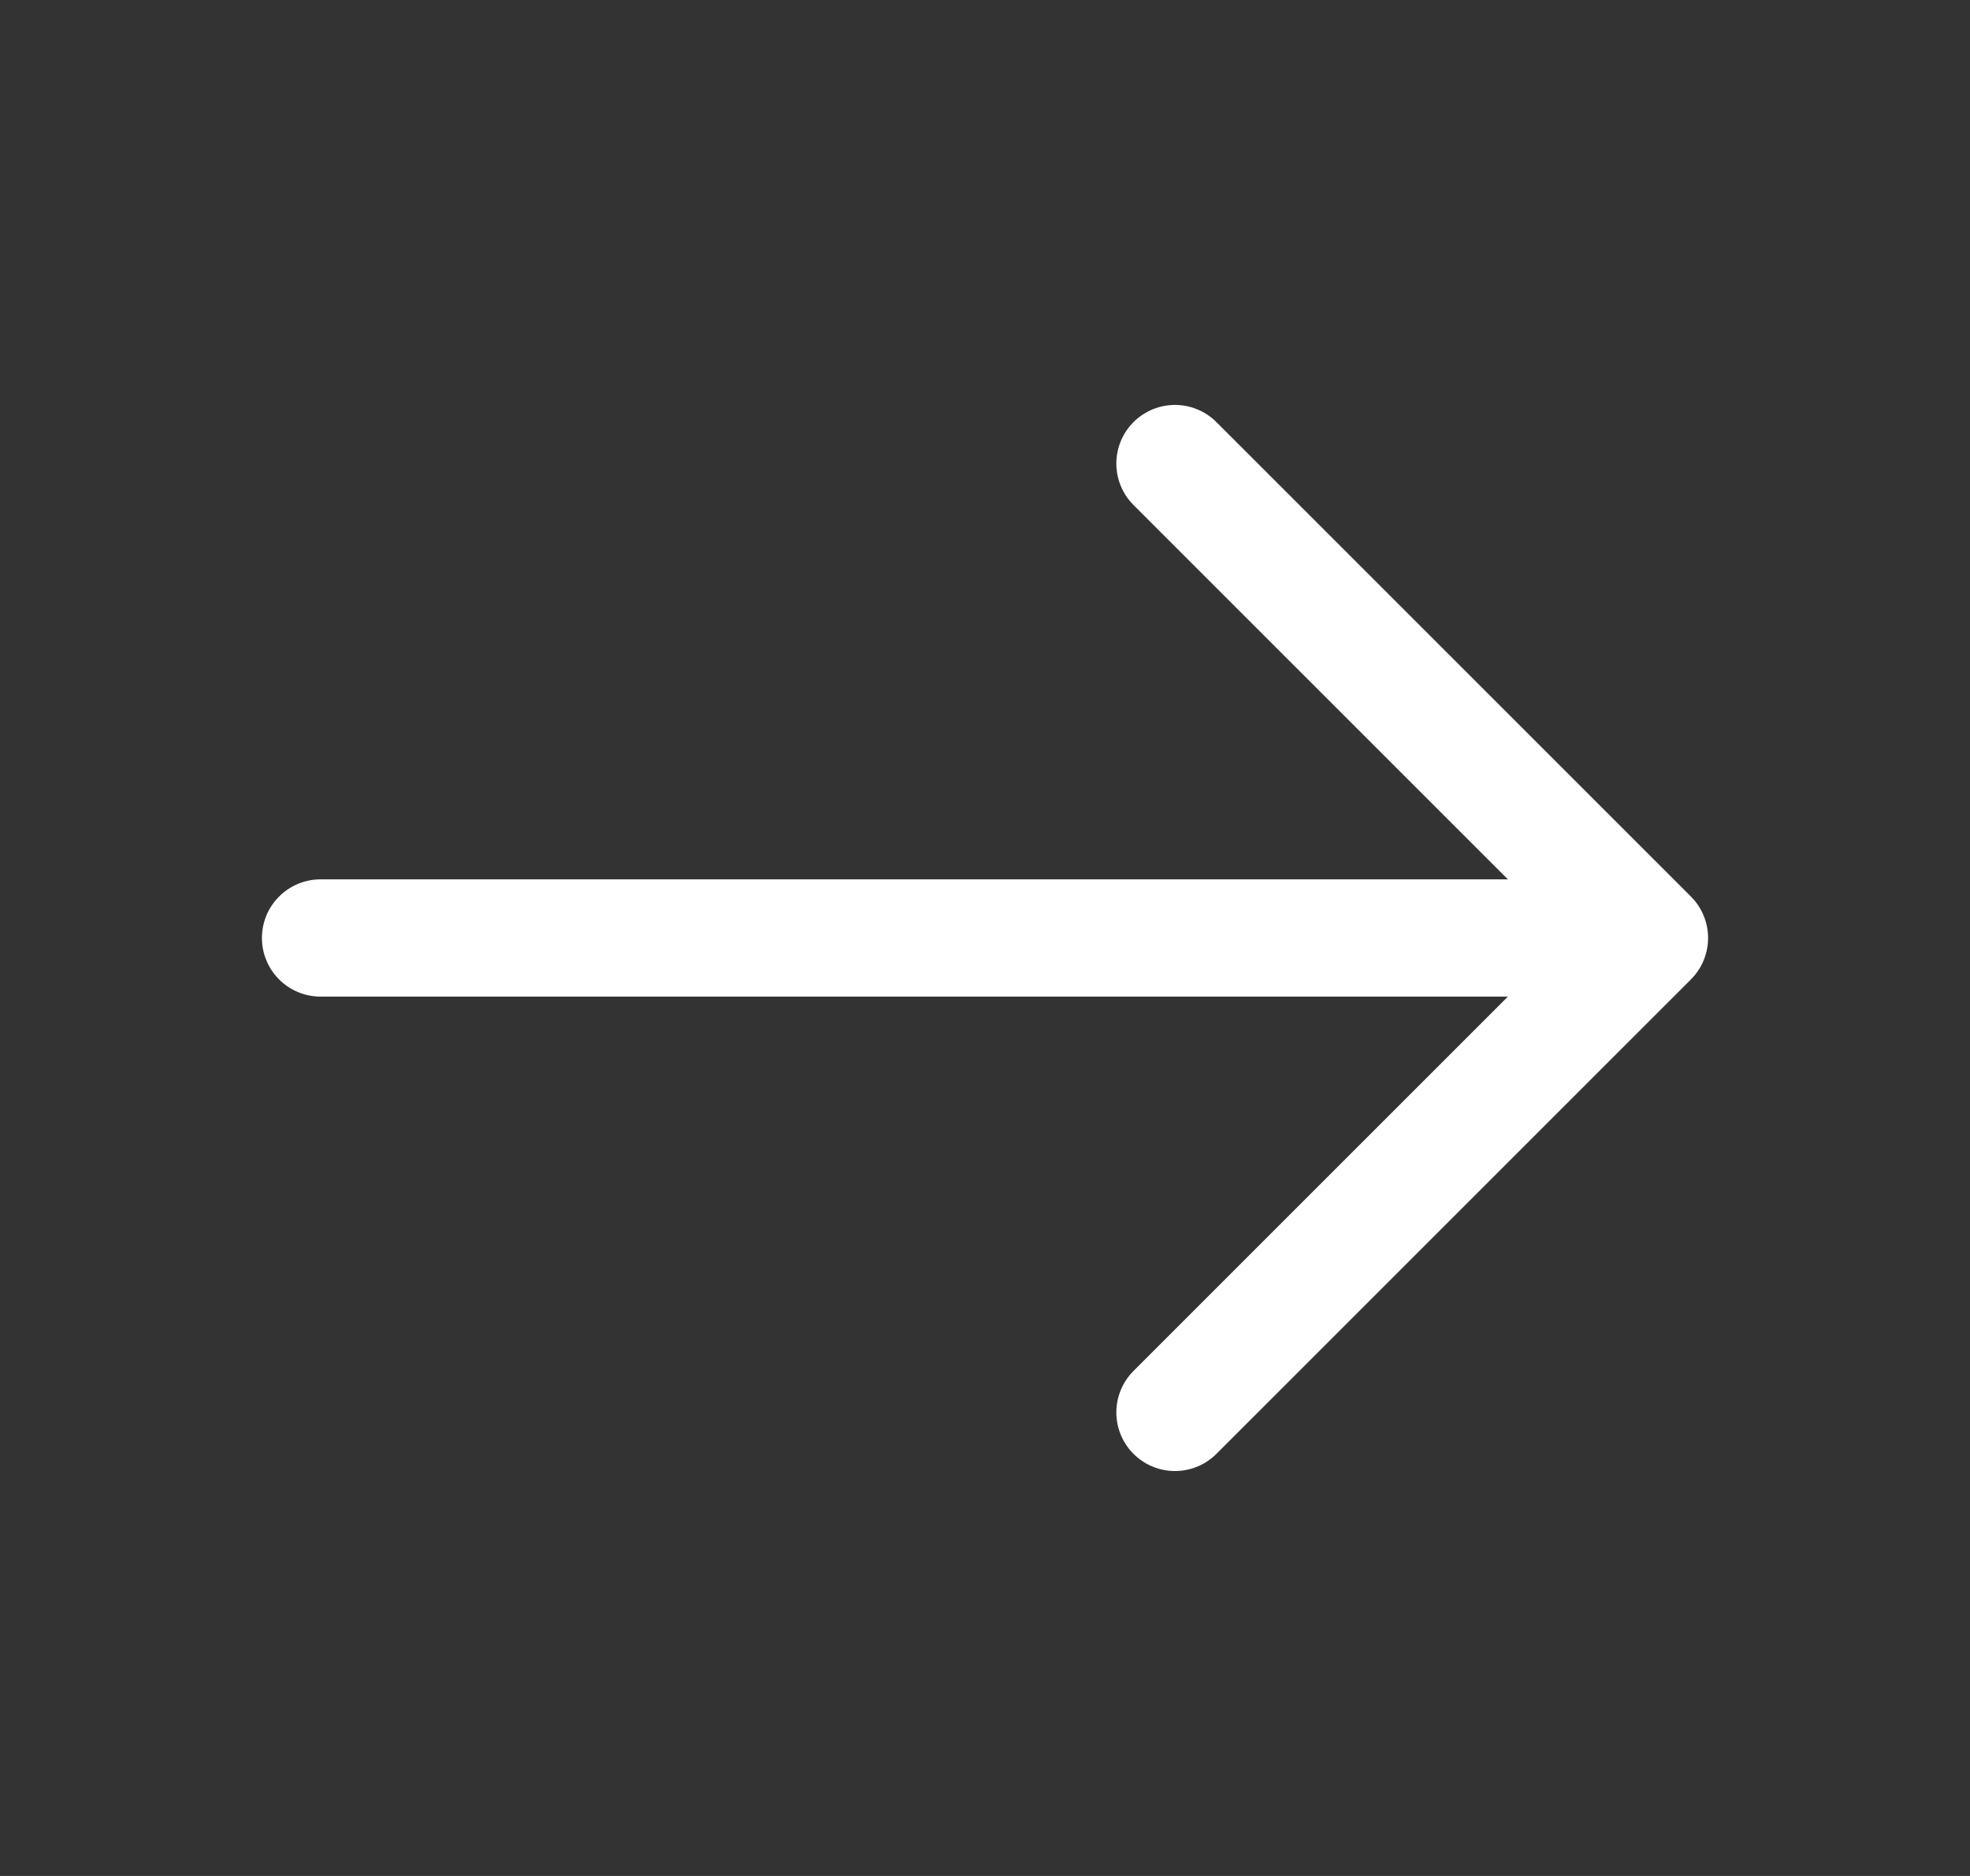
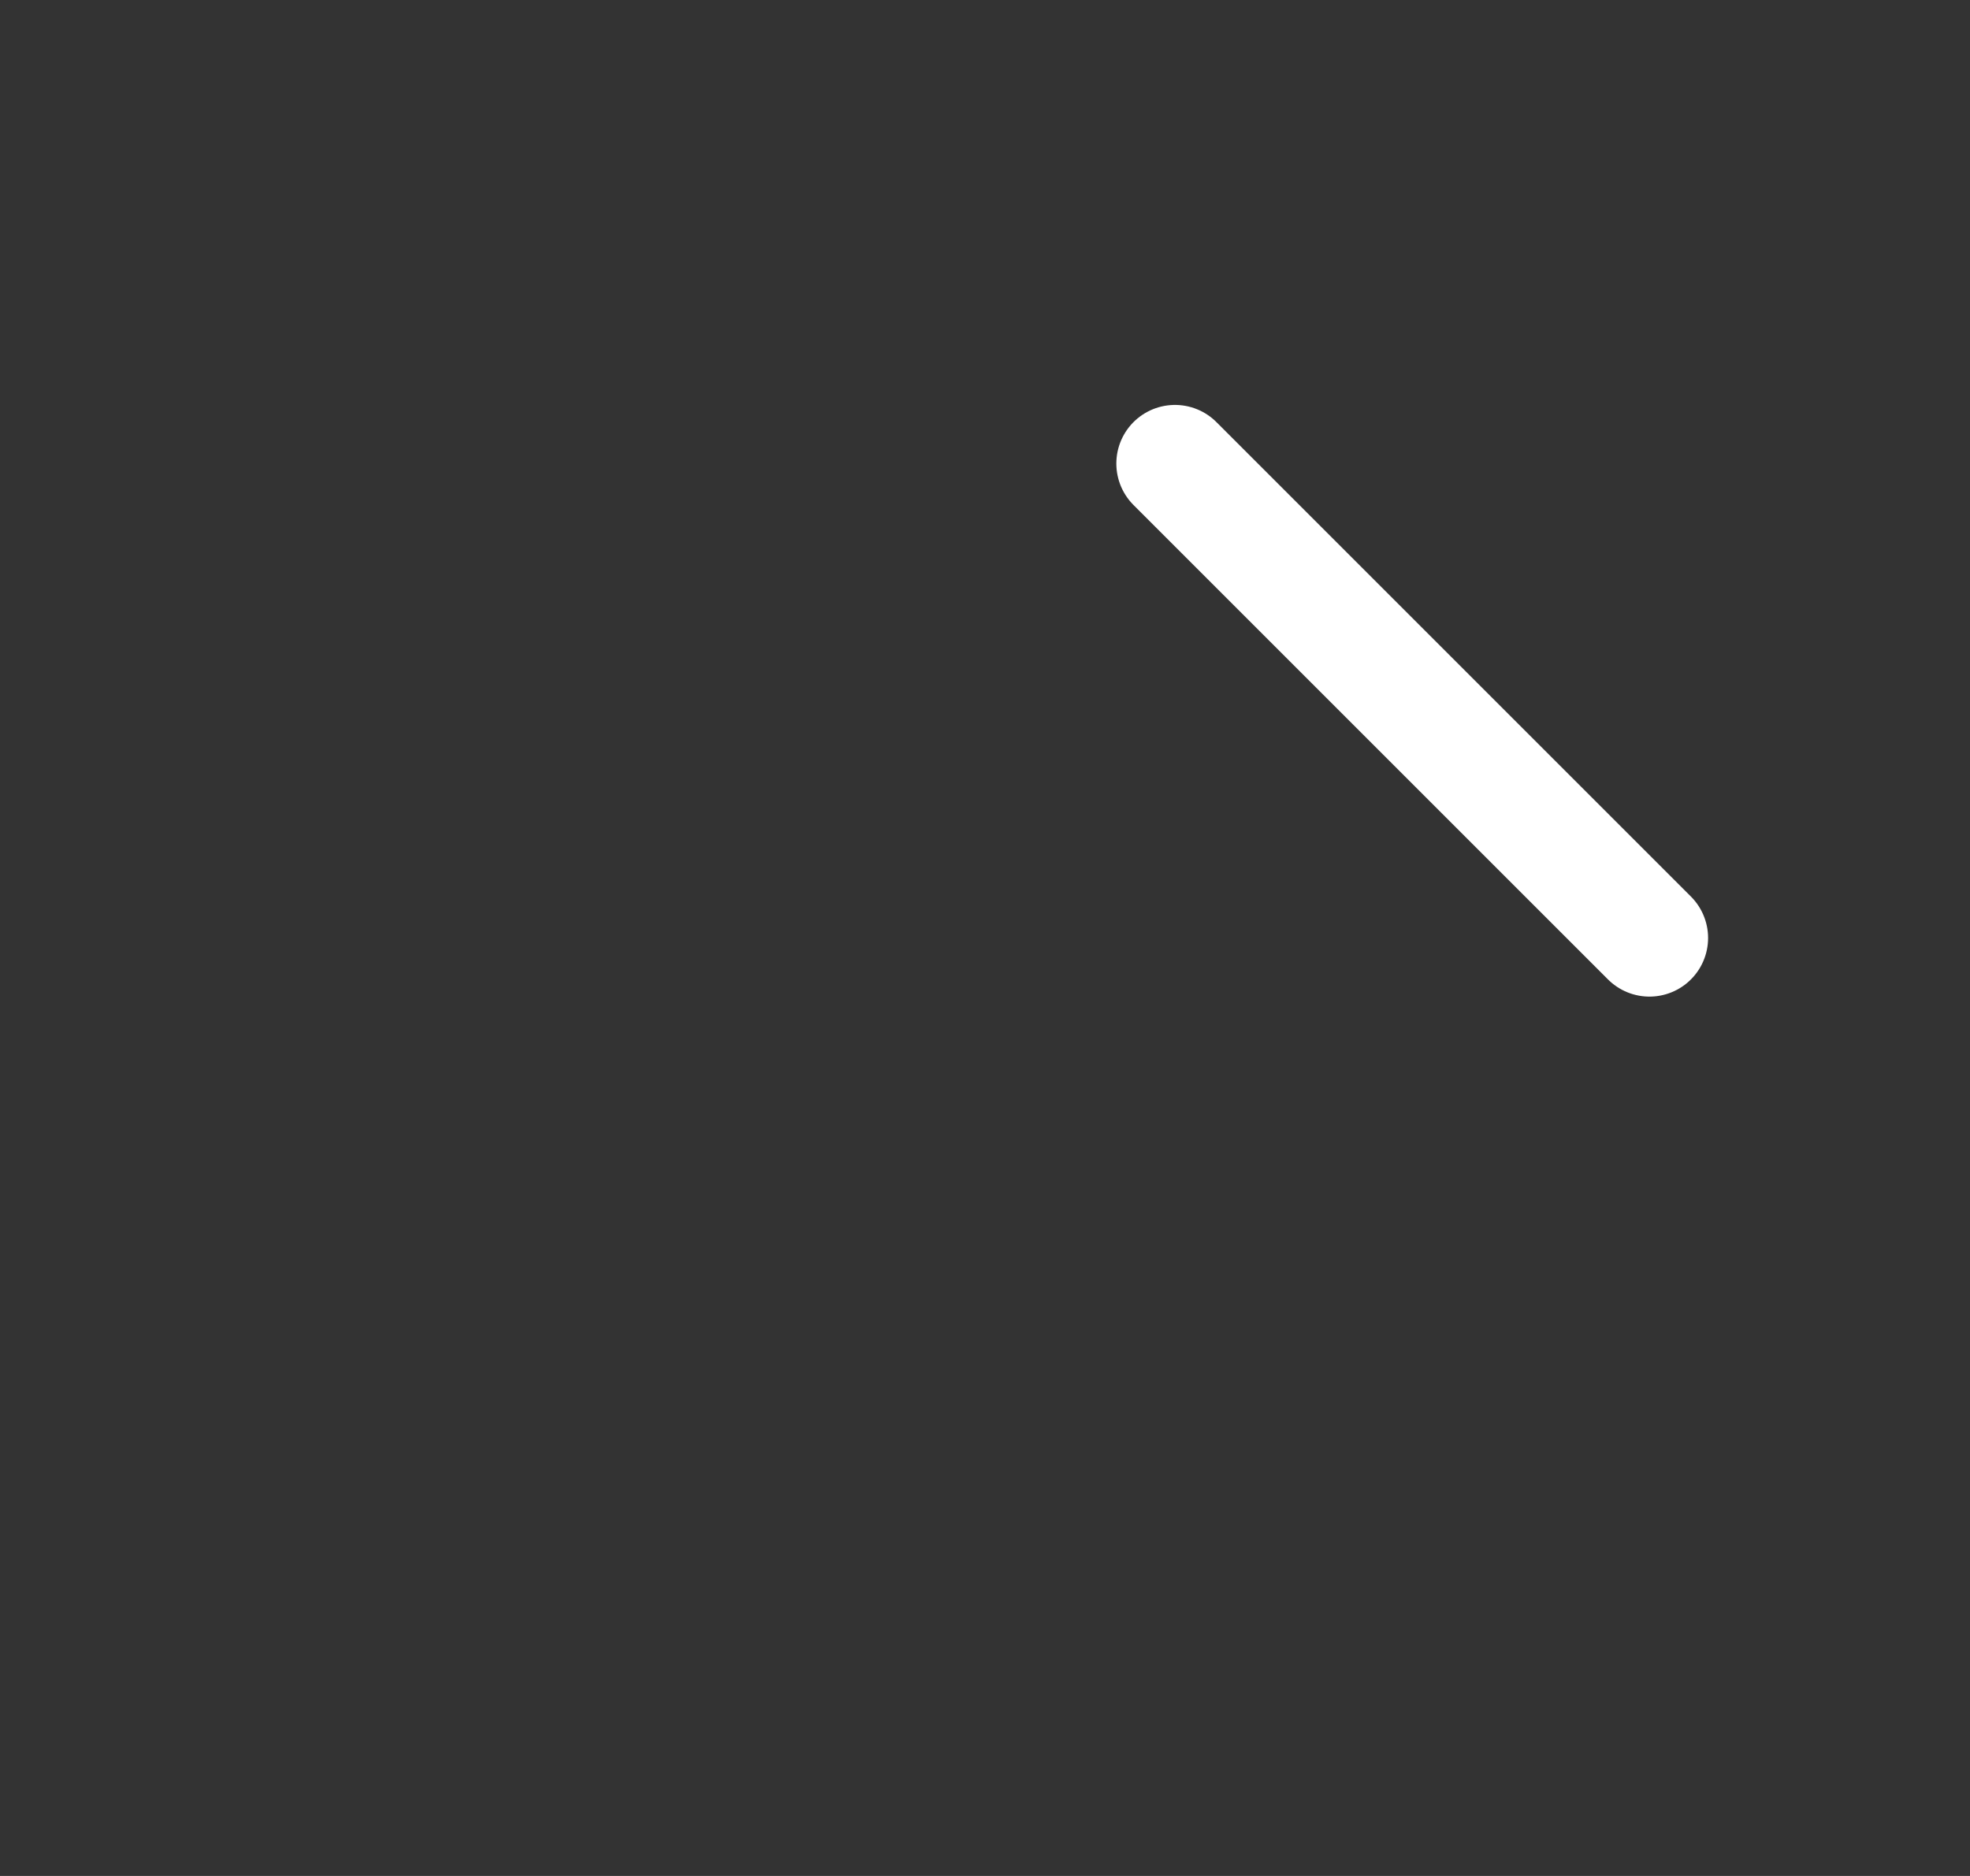
<svg xmlns="http://www.w3.org/2000/svg" width="21" height="20" viewBox="0 0 21 20" fill="none">
  <rect x="0" y="0" width="21" height="20" fill="#333333" stroke="none" />
-   <path d="M12.525 4.942L17.583 10L12.525 15.058" stroke="#ffffff" stroke-width="1.25" stroke-miterlimit="10" stroke-linecap="round" stroke-linejoin="round" />
-   <path d="M3.417 10H17.442" stroke="#ffffff" stroke-width="1.25" stroke-miterlimit="10" stroke-linecap="round" stroke-linejoin="round" />
+   <path d="M12.525 4.942L17.583 10" stroke="#ffffff" stroke-width="1.25" stroke-miterlimit="10" stroke-linecap="round" stroke-linejoin="round" />
</svg>